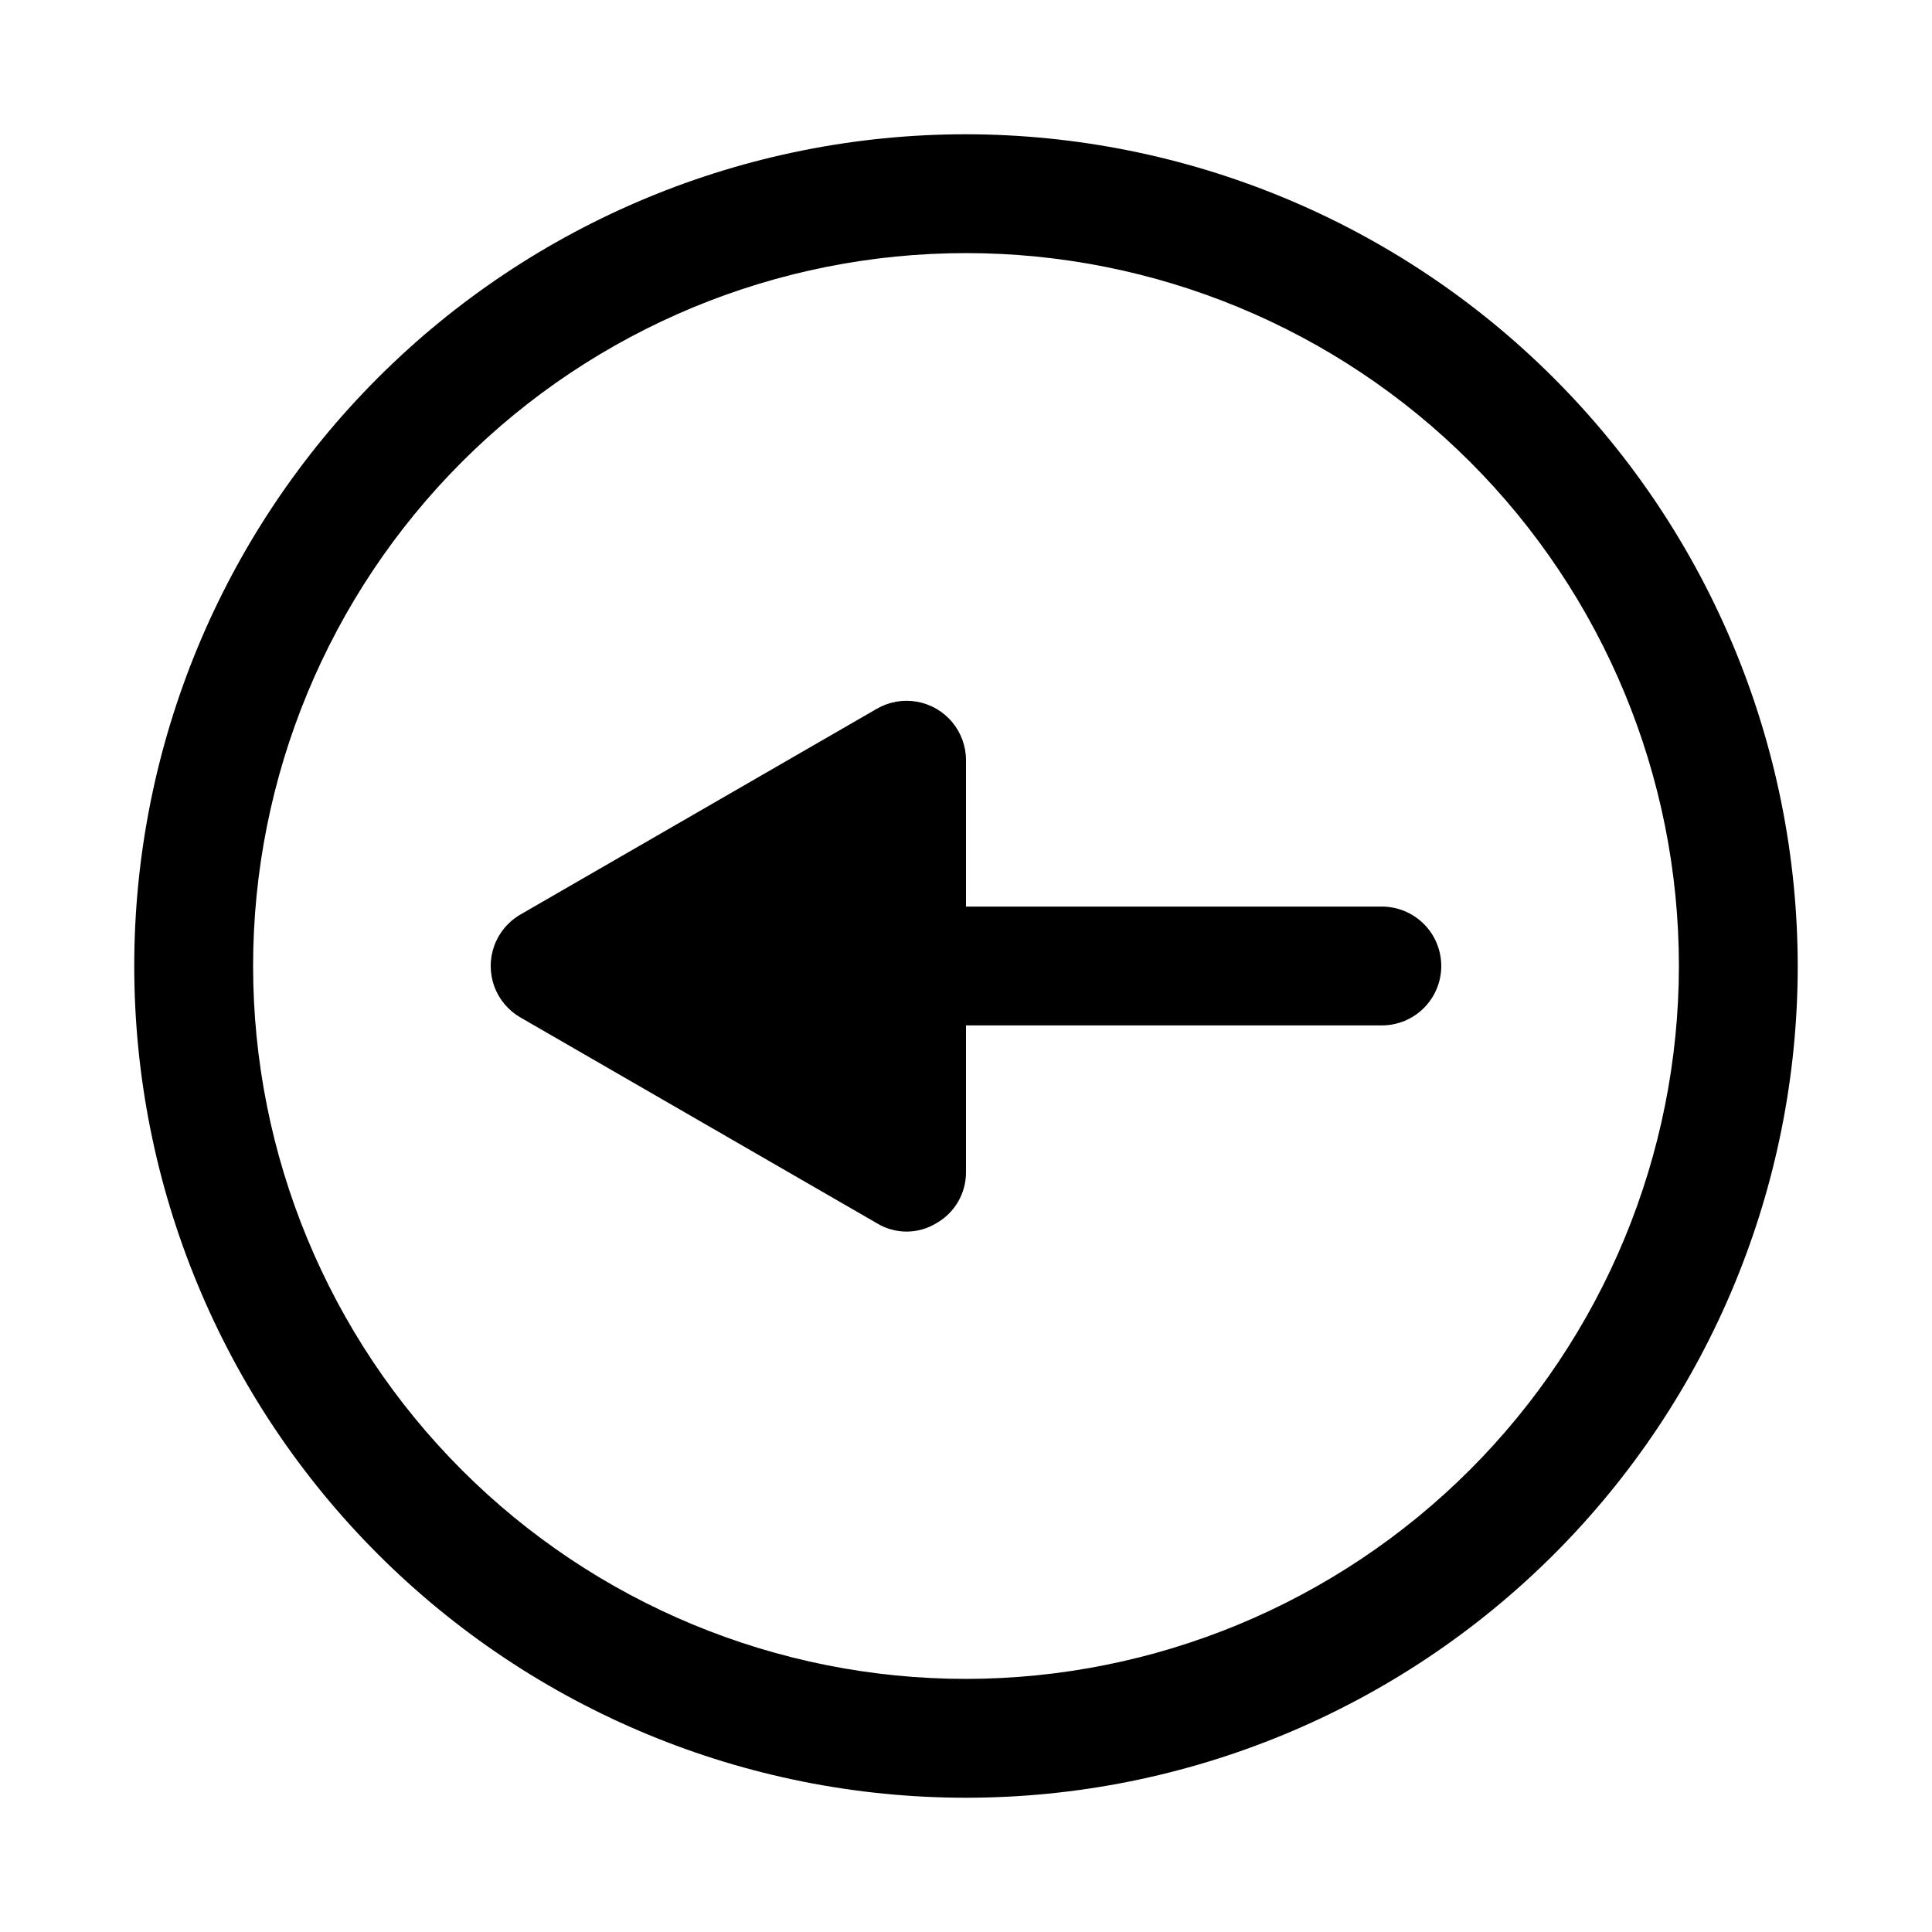
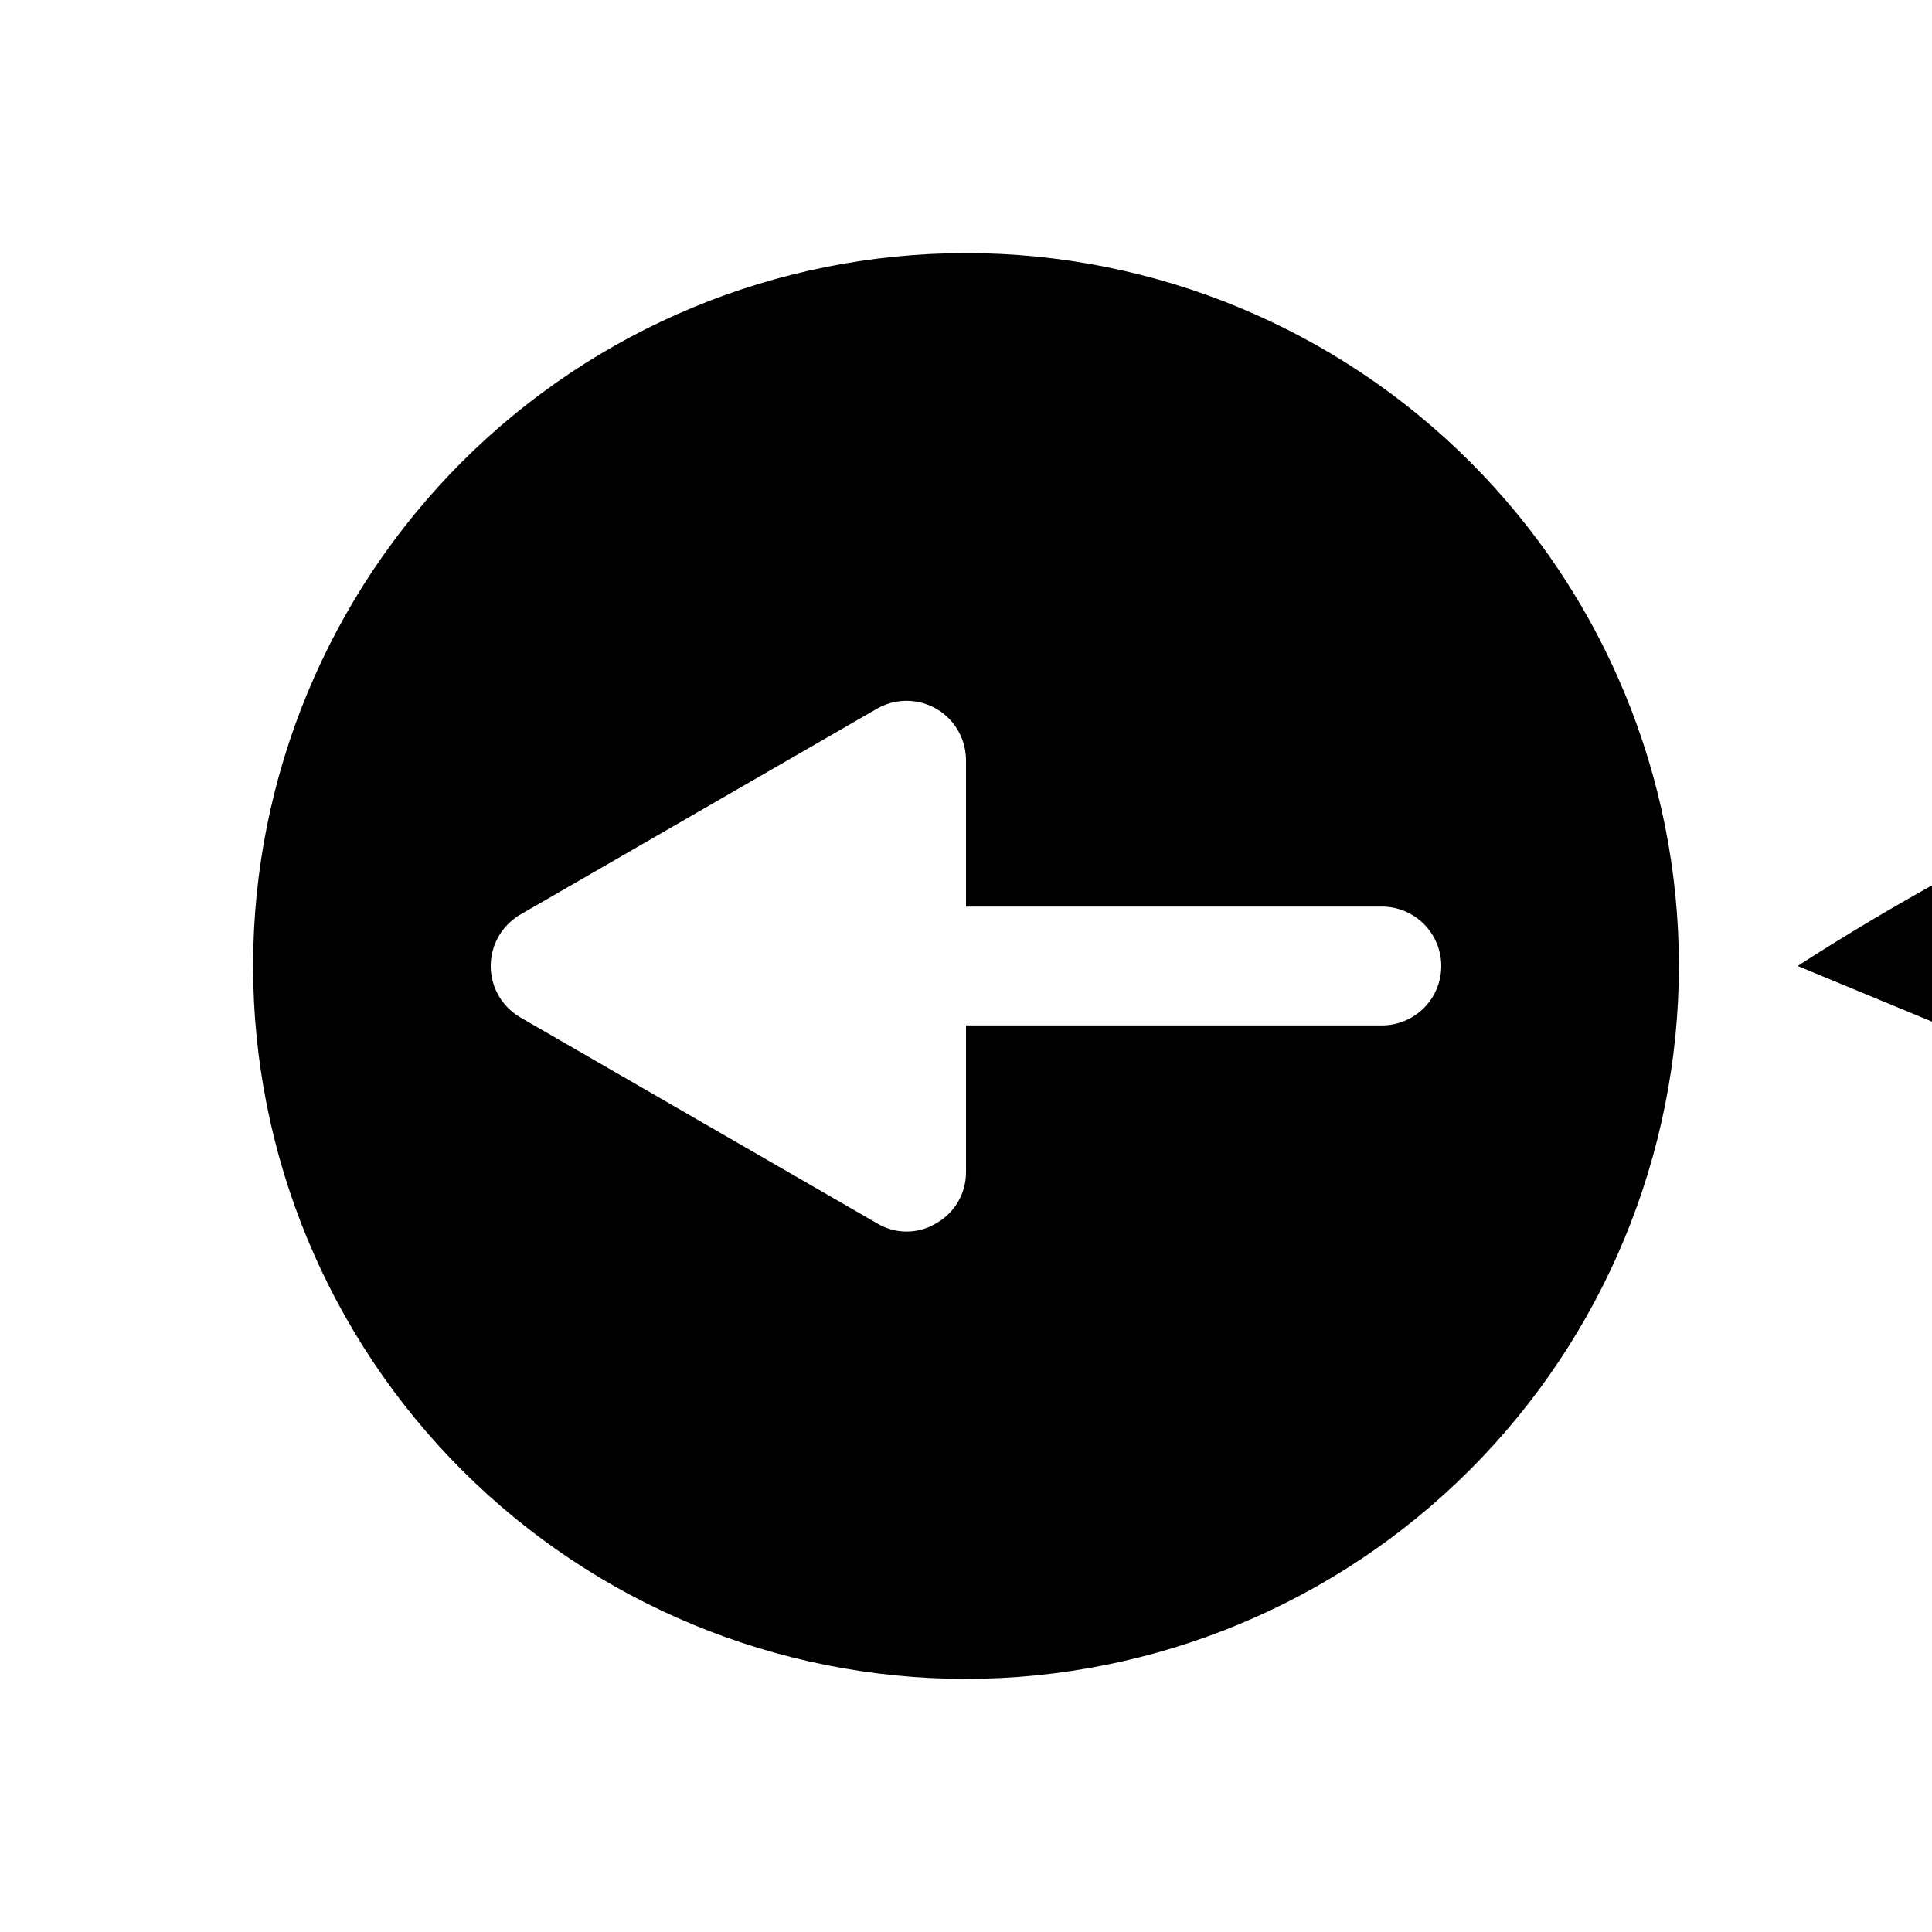
<svg xmlns="http://www.w3.org/2000/svg" fill="#000000" width="800px" height="800px" version="1.1" viewBox="144 144 512 512">
-   <path d="m525.95 400c0 4.176-1.656 8.18-4.609 11.133-2.953 2.949-6.957 4.609-11.133 4.609h-110.21v38.793c0.027 2.769-0.688 5.496-2.07 7.894-1.387 2.398-3.391 4.383-5.805 5.742-2.371 1.445-5.094 2.211-7.871 2.211s-5.5-0.766-7.871-2.211l-94.465-54.535c-3.207-1.852-5.66-4.773-6.926-8.25-1.266-3.481-1.266-7.297 0-10.773 1.266-3.481 3.719-6.402 6.926-8.254l94.465-54.535c3.207-1.852 6.961-2.512 10.605-1.867 3.648 0.641 6.949 2.547 9.328 5.383 2.379 2.836 3.684 6.422 3.684 10.121v38.793h110.21c4.176 0 8.18 1.66 11.133 4.613 2.953 2.953 4.609 6.957 4.609 11.133zm94.465 0c0 58.457-23.223 114.52-64.559 155.86-41.336 41.336-97.398 64.559-155.86 64.559-58.461 0-114.52-23.223-155.86-64.559-41.336-41.336-64.559-97.398-64.559-155.86 0-58.461 23.223-114.52 64.559-155.86s97.398-64.559 155.86-64.559c58.438 0.066 114.46 23.309 155.79 64.629 41.32 41.324 64.566 97.348 64.629 155.79zm-31.488 0c0-50.109-19.902-98.164-55.336-133.59-35.43-35.43-83.484-55.336-133.59-55.336-50.109 0-98.164 19.906-133.59 55.336s-55.336 83.484-55.336 133.59c0 50.105 19.906 98.16 55.336 133.59 35.43 35.434 83.484 55.336 133.59 55.336 50.09-0.055 98.109-19.98 133.53-55.398 35.418-35.418 55.344-83.438 55.398-133.53z" />
+   <path d="m525.95 400c0 4.176-1.656 8.18-4.609 11.133-2.953 2.949-6.957 4.609-11.133 4.609h-110.21v38.793c0.027 2.769-0.688 5.496-2.07 7.894-1.387 2.398-3.391 4.383-5.805 5.742-2.371 1.445-5.094 2.211-7.871 2.211s-5.5-0.766-7.871-2.211l-94.465-54.535c-3.207-1.852-5.66-4.773-6.926-8.25-1.266-3.481-1.266-7.297 0-10.773 1.266-3.481 3.719-6.402 6.926-8.254l94.465-54.535c3.207-1.852 6.961-2.512 10.605-1.867 3.648 0.641 6.949 2.547 9.328 5.383 2.379 2.836 3.684 6.422 3.684 10.121v38.793h110.21c4.176 0 8.18 1.66 11.133 4.613 2.953 2.953 4.609 6.957 4.609 11.133zm94.465 0s97.398-64.559 155.86-64.559c58.438 0.066 114.46 23.309 155.79 64.629 41.32 41.324 64.566 97.348 64.629 155.79zm-31.488 0c0-50.109-19.902-98.164-55.336-133.59-35.43-35.43-83.484-55.336-133.59-55.336-50.109 0-98.164 19.906-133.59 55.336s-55.336 83.484-55.336 133.59c0 50.105 19.906 98.16 55.336 133.59 35.43 35.434 83.484 55.336 133.59 55.336 50.09-0.055 98.109-19.98 133.53-55.398 35.418-35.418 55.344-83.438 55.398-133.53z" />
</svg>